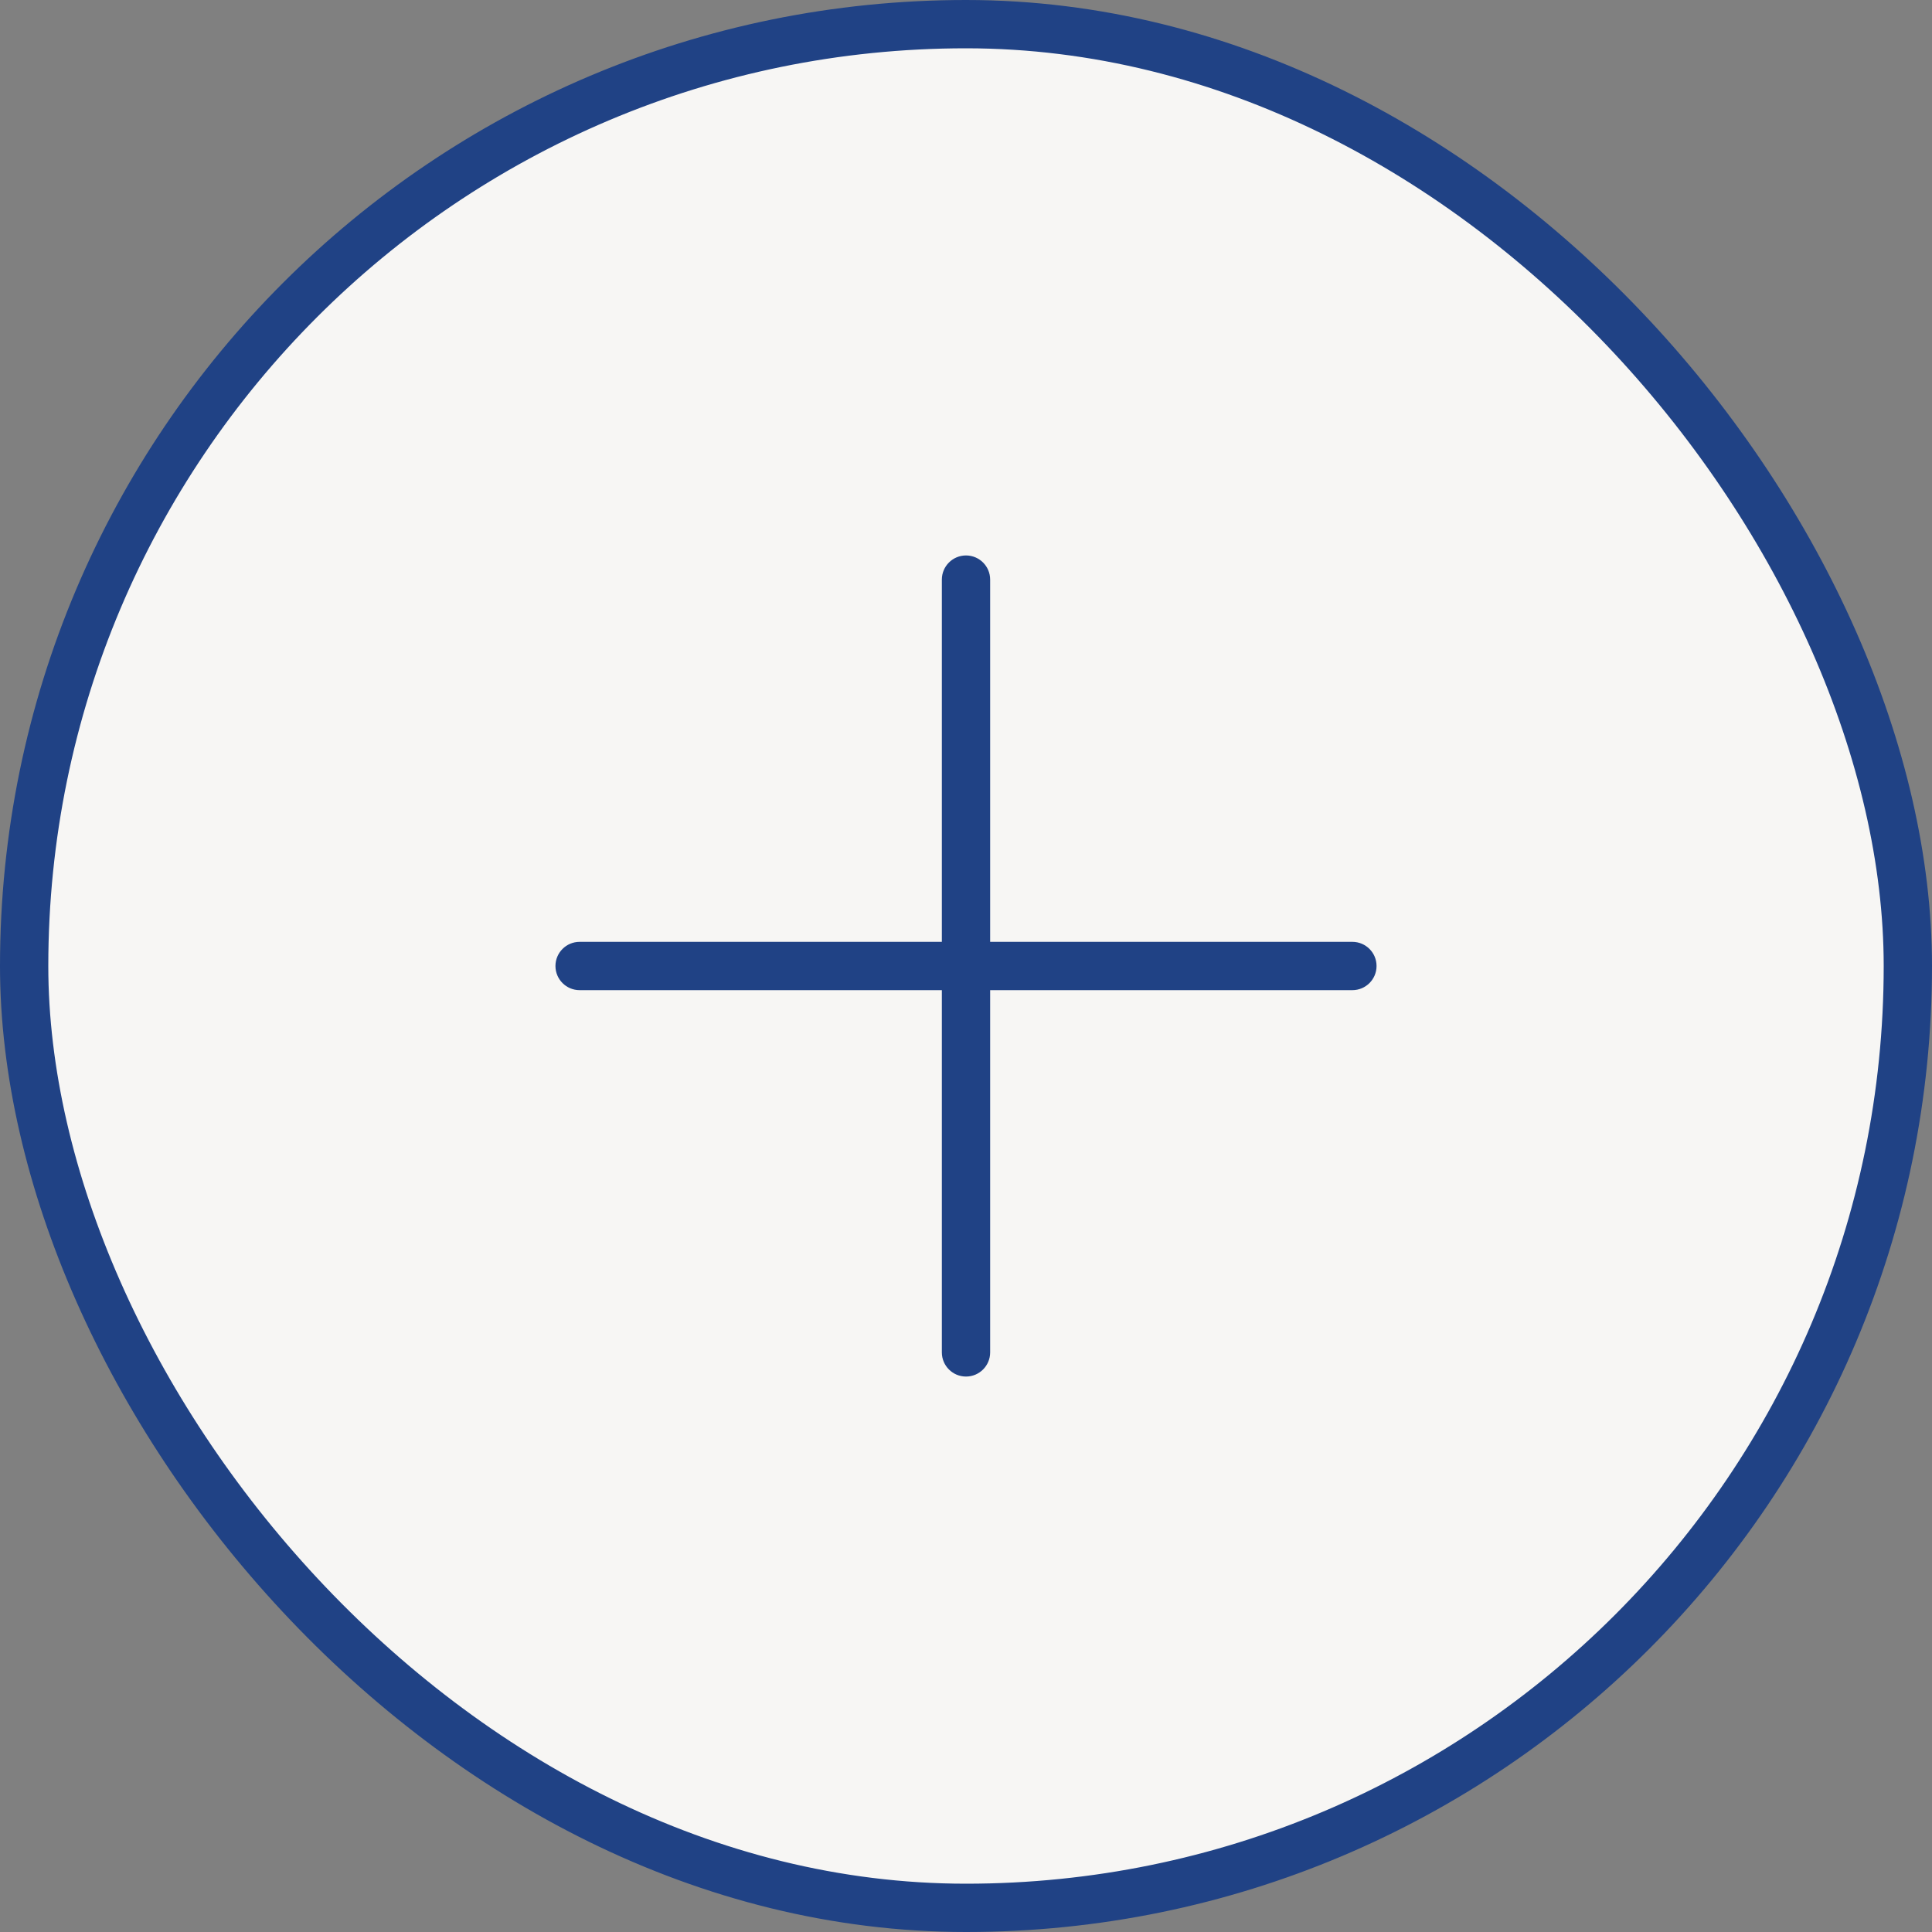
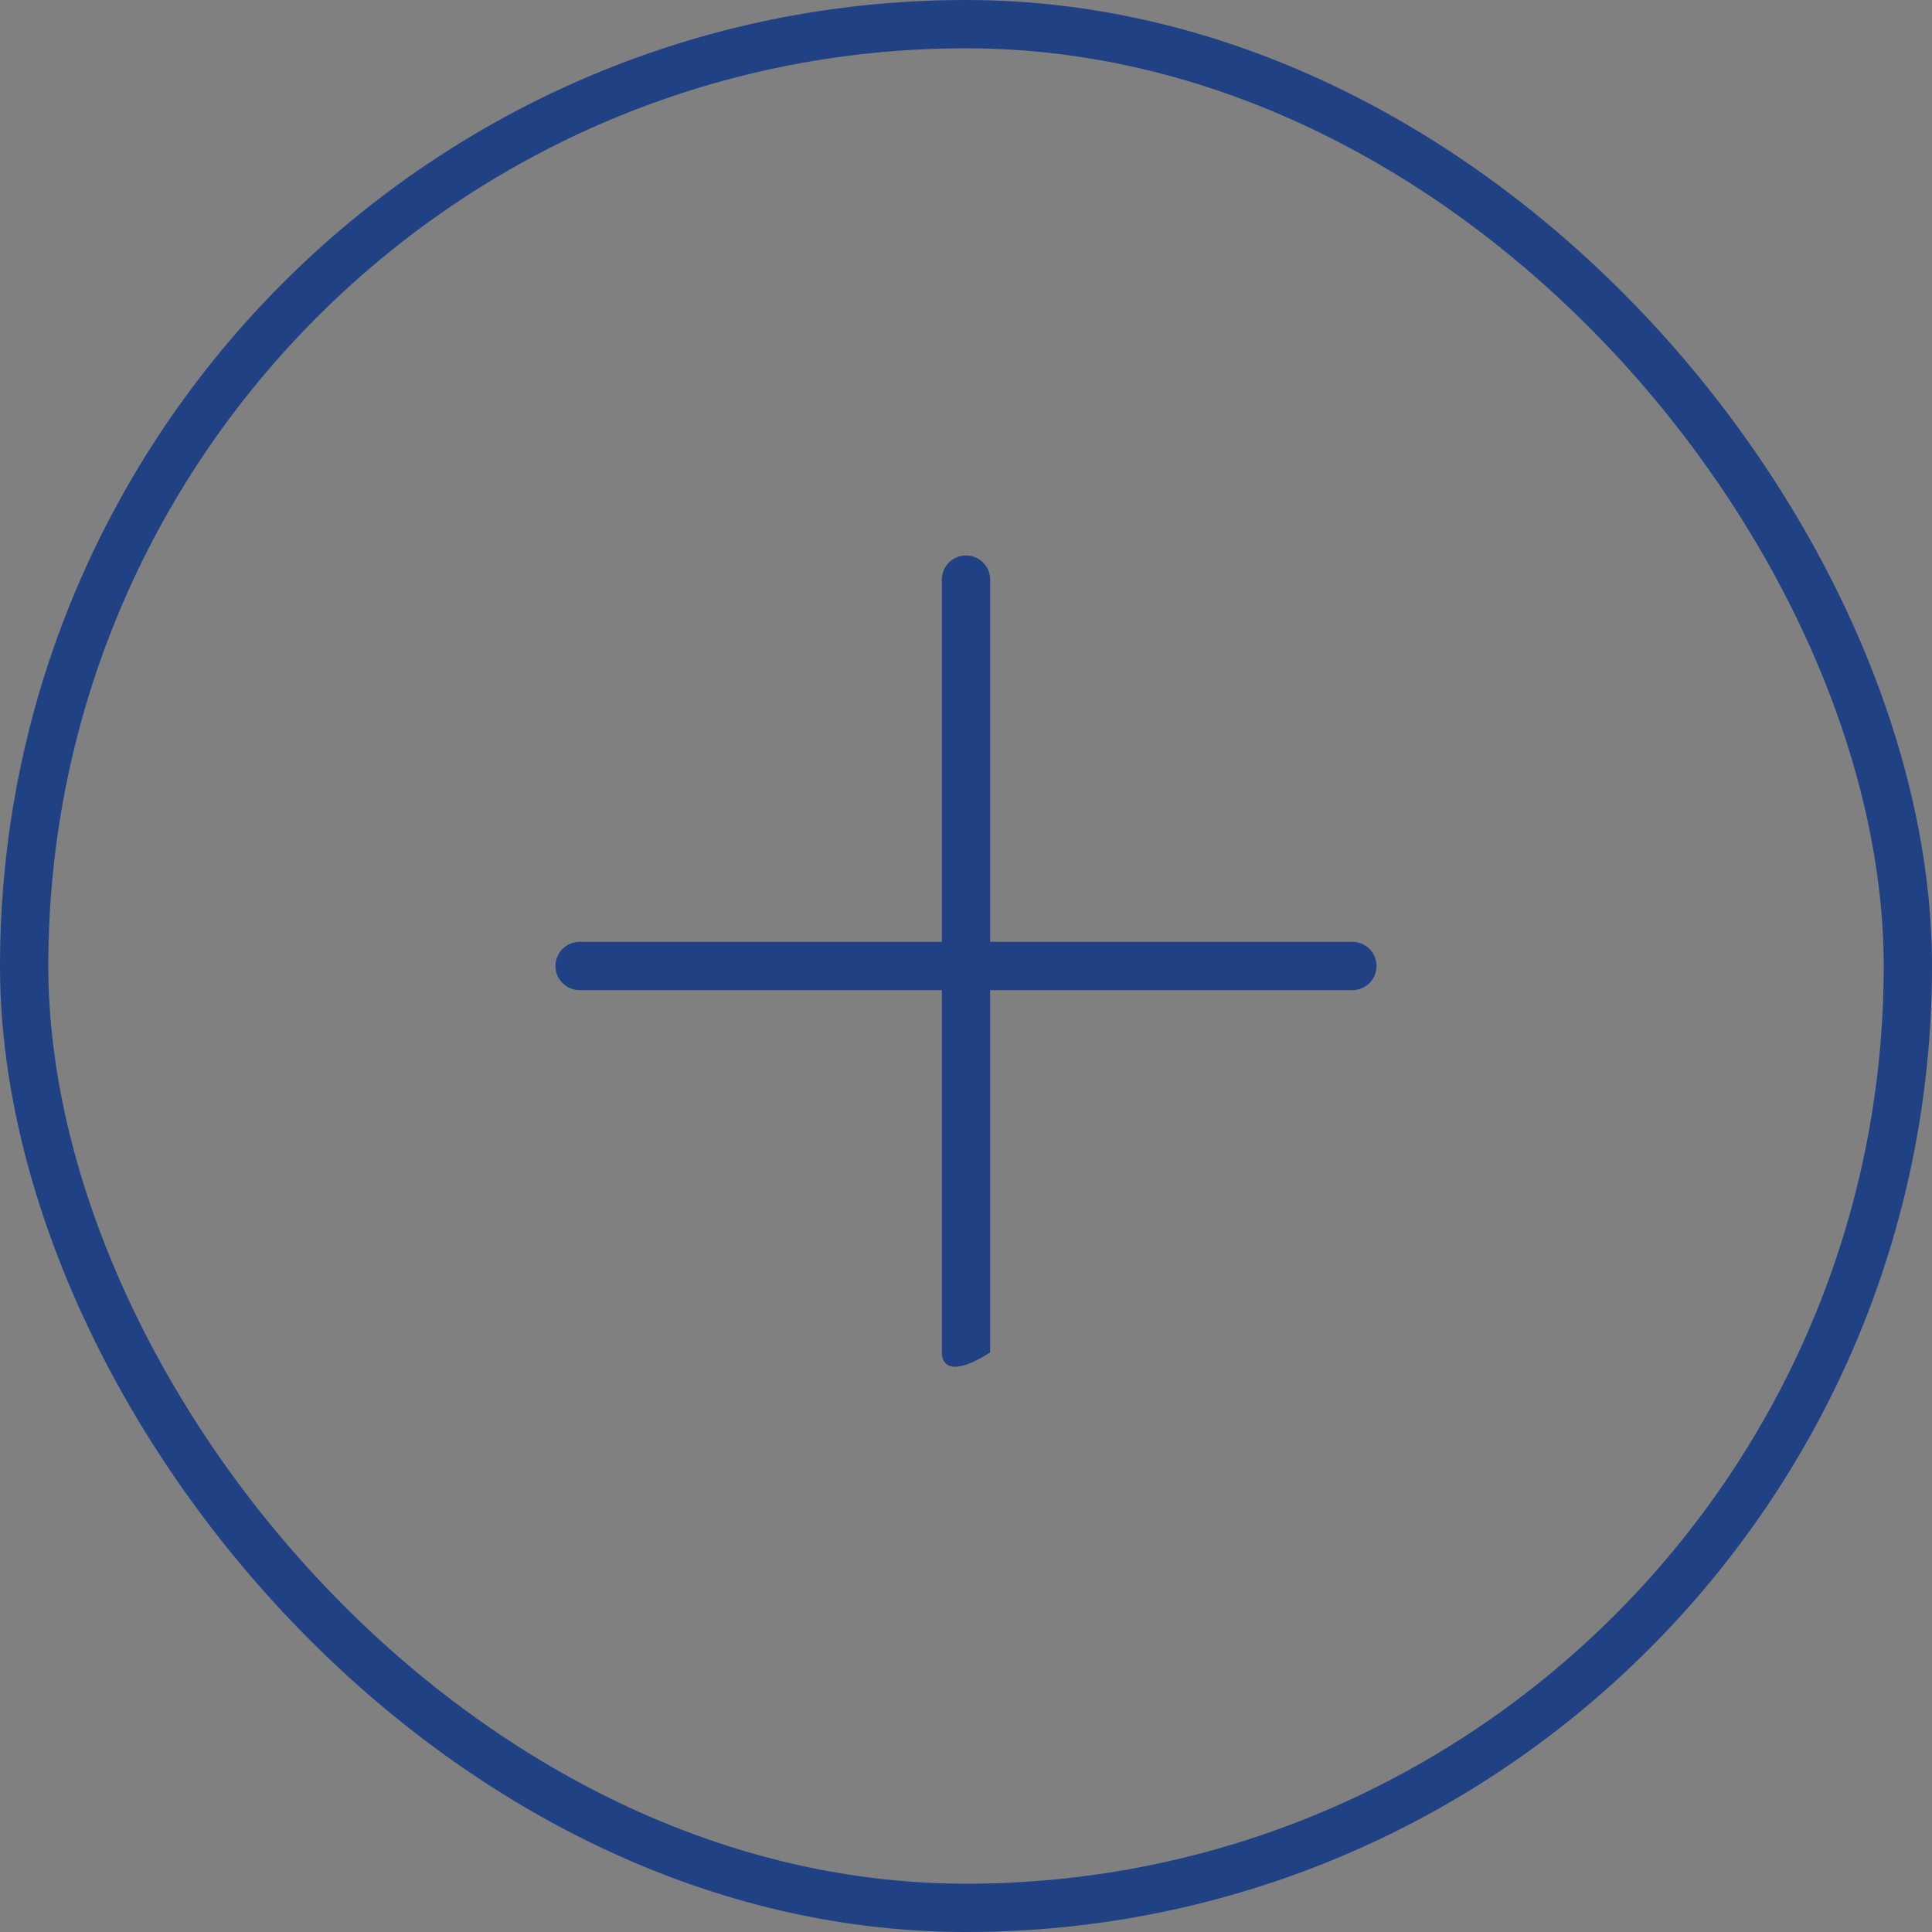
<svg xmlns="http://www.w3.org/2000/svg" width="40" height="40" viewBox="0 0 40 40" fill="none">
  <rect x="0" y="0" width="40" height="40" fill="#808080" stroke="none" />
-   <rect x="0.5" y="0.5" width="39" height="39" rx="19.5" fill="#F7F6F4" />
-   <path fill-rule="evenodd" clip-rule="evenodd" d="M20 11.5C20.276 11.5 20.5 11.724 20.5 12V19.5H28C28.276 19.5 28.5 19.724 28.5 20C28.5 20.276 28.276 20.5 28 20.5H20.5V28C20.5 28.276 20.276 28.5 20 28.5C19.724 28.5 19.5 28.276 19.5 28V20.5H12C11.724 20.5 11.5 20.276 11.5 20C11.5 19.724 11.724 19.5 12 19.5H19.5V12C19.5 11.724 19.724 11.5 20 11.5Z" fill="#204285" />
+   <path fill-rule="evenodd" clip-rule="evenodd" d="M20 11.5C20.276 11.5 20.5 11.724 20.5 12V19.5H28C28.276 19.5 28.5 19.724 28.5 20C28.5 20.276 28.276 20.5 28 20.5H20.5V28C19.724 28.5 19.5 28.276 19.5 28V20.5H12C11.724 20.5 11.5 20.276 11.5 20C11.5 19.724 11.724 19.5 12 19.5H19.5V12C19.5 11.724 19.724 11.5 20 11.5Z" fill="#204285" />
  <rect x="0.5" y="0.5" width="39" height="39" rx="19.5" stroke="#204285" />
</svg>